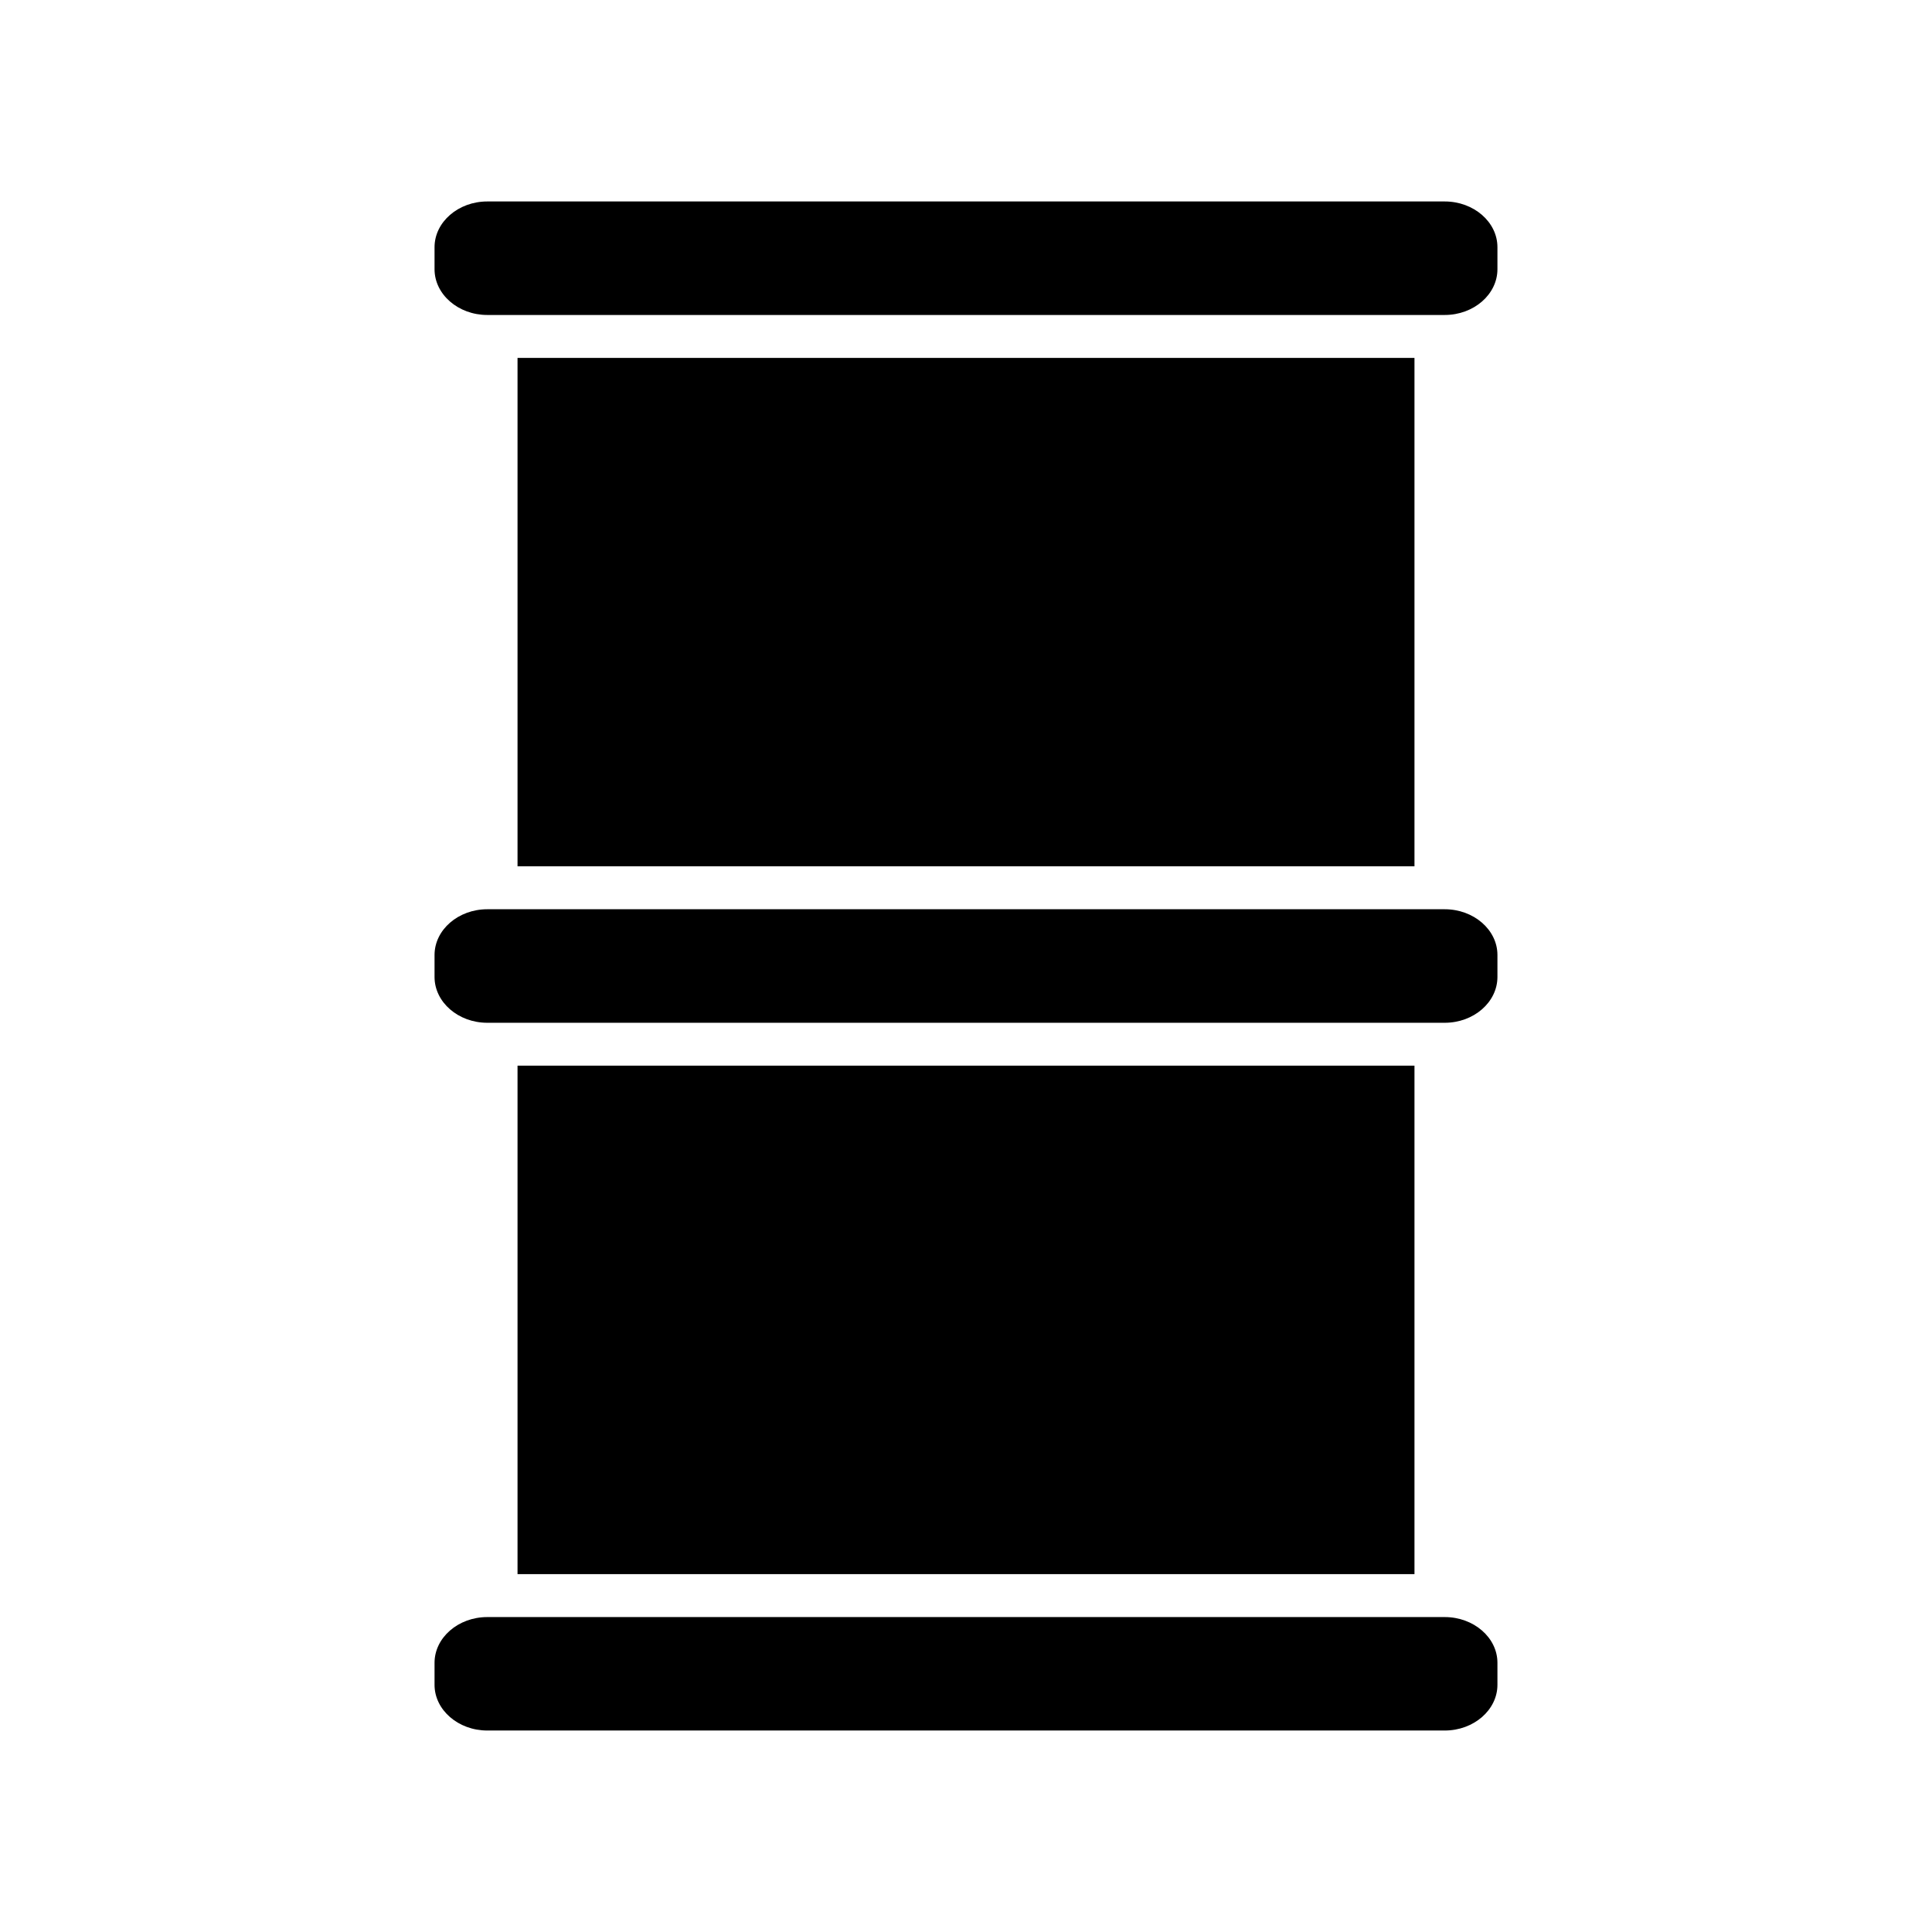
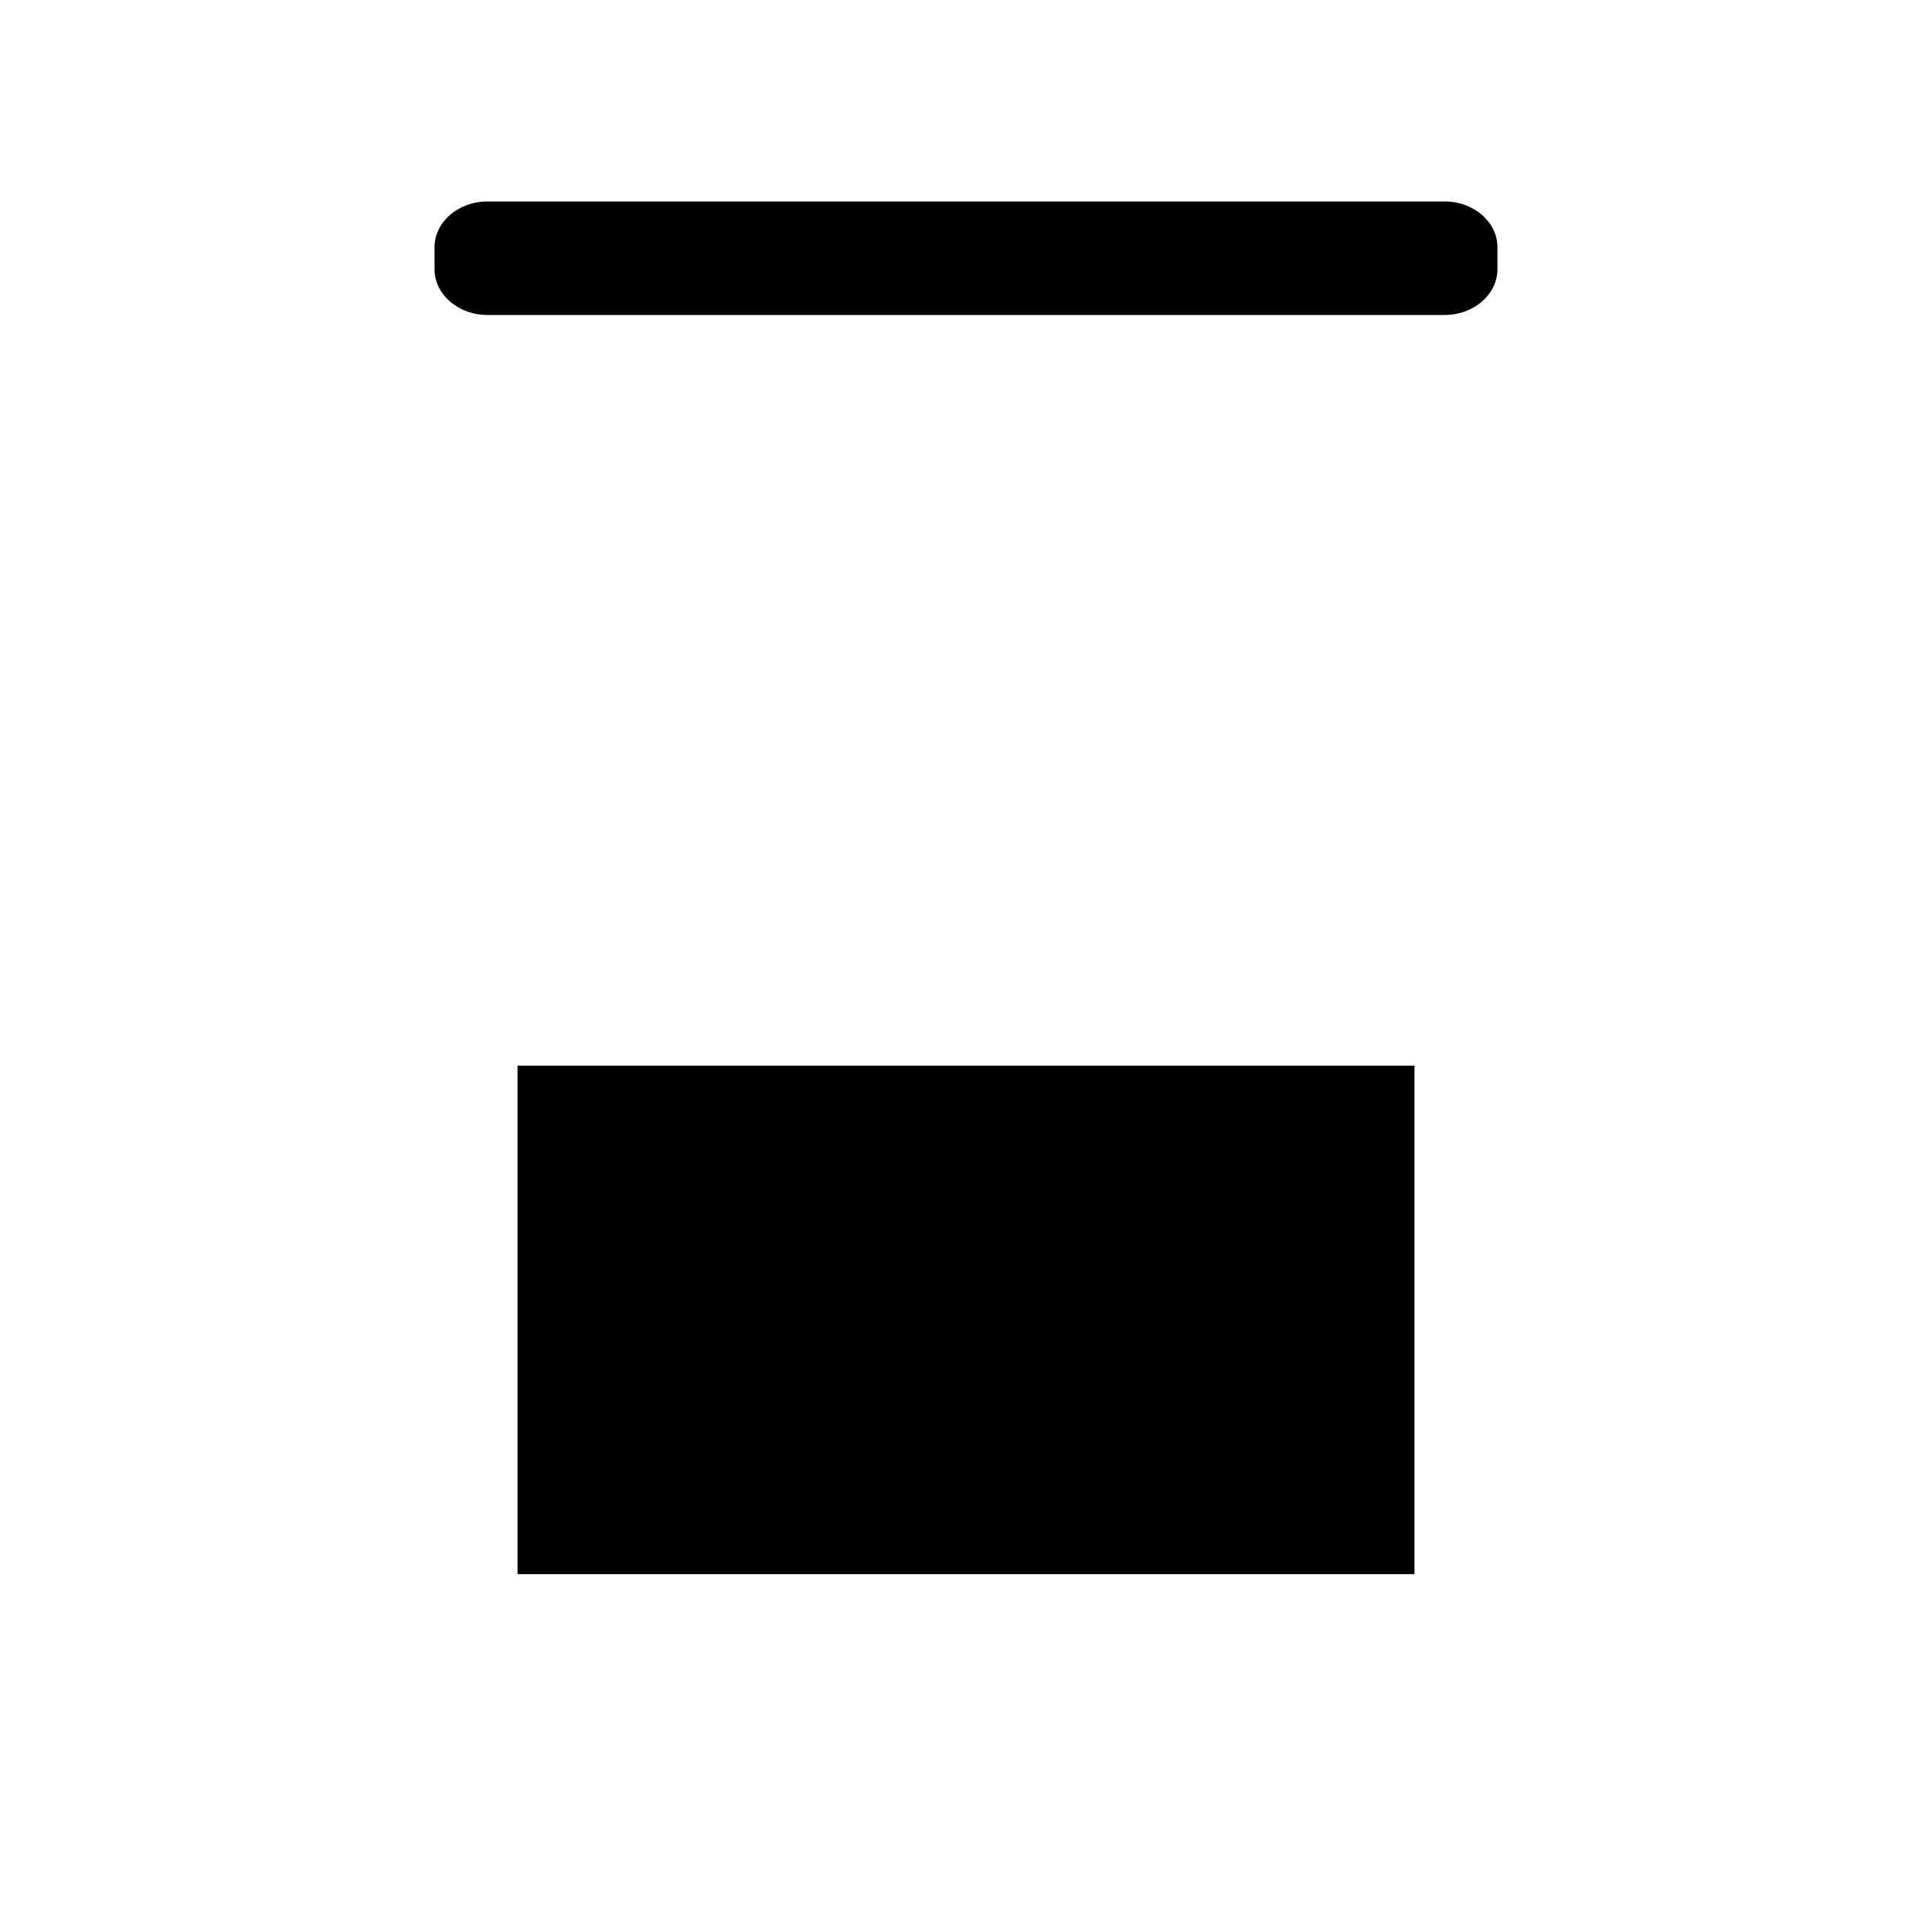
<svg xmlns="http://www.w3.org/2000/svg" fill="#000000" width="800px" height="800px" version="1.1" viewBox="144 144 512 512">
  <g>
    <path d="m526.87 197.39h-253.74c-7.691 0-13.973 5.457-13.973 12.129v5.824c0 6.676 6.289 12.129 13.973 12.129h253.74c7.691 0 13.965-5.457 13.965-12.129v-5.824c0.008-6.672-6.273-12.129-13.965-12.129z" />
-     <path d="m526.87 384.96h-253.74c-7.691 0-13.973 5.457-13.973 12.129v5.809c0 6.691 6.289 12.148 13.973 12.148h253.74c7.691 0 13.965-5.457 13.965-12.148v-5.809c0.008-6.676-6.273-12.129-13.965-12.129z" />
-     <path d="m526.87 572.54h-253.74c-7.691 0-13.973 5.457-13.973 12.129v5.824c0 6.66 6.289 12.113 13.973 12.113h253.74c7.691 0 13.965-5.457 13.965-12.113v-5.824c0.008-6.676-6.273-12.129-13.965-12.129z" />
-     <path d="m281.15 238.85h237.7v134.73h-237.7z" />
    <path d="m281.15 426.41h237.7v134.75h-237.7z" />
  </g>
</svg>